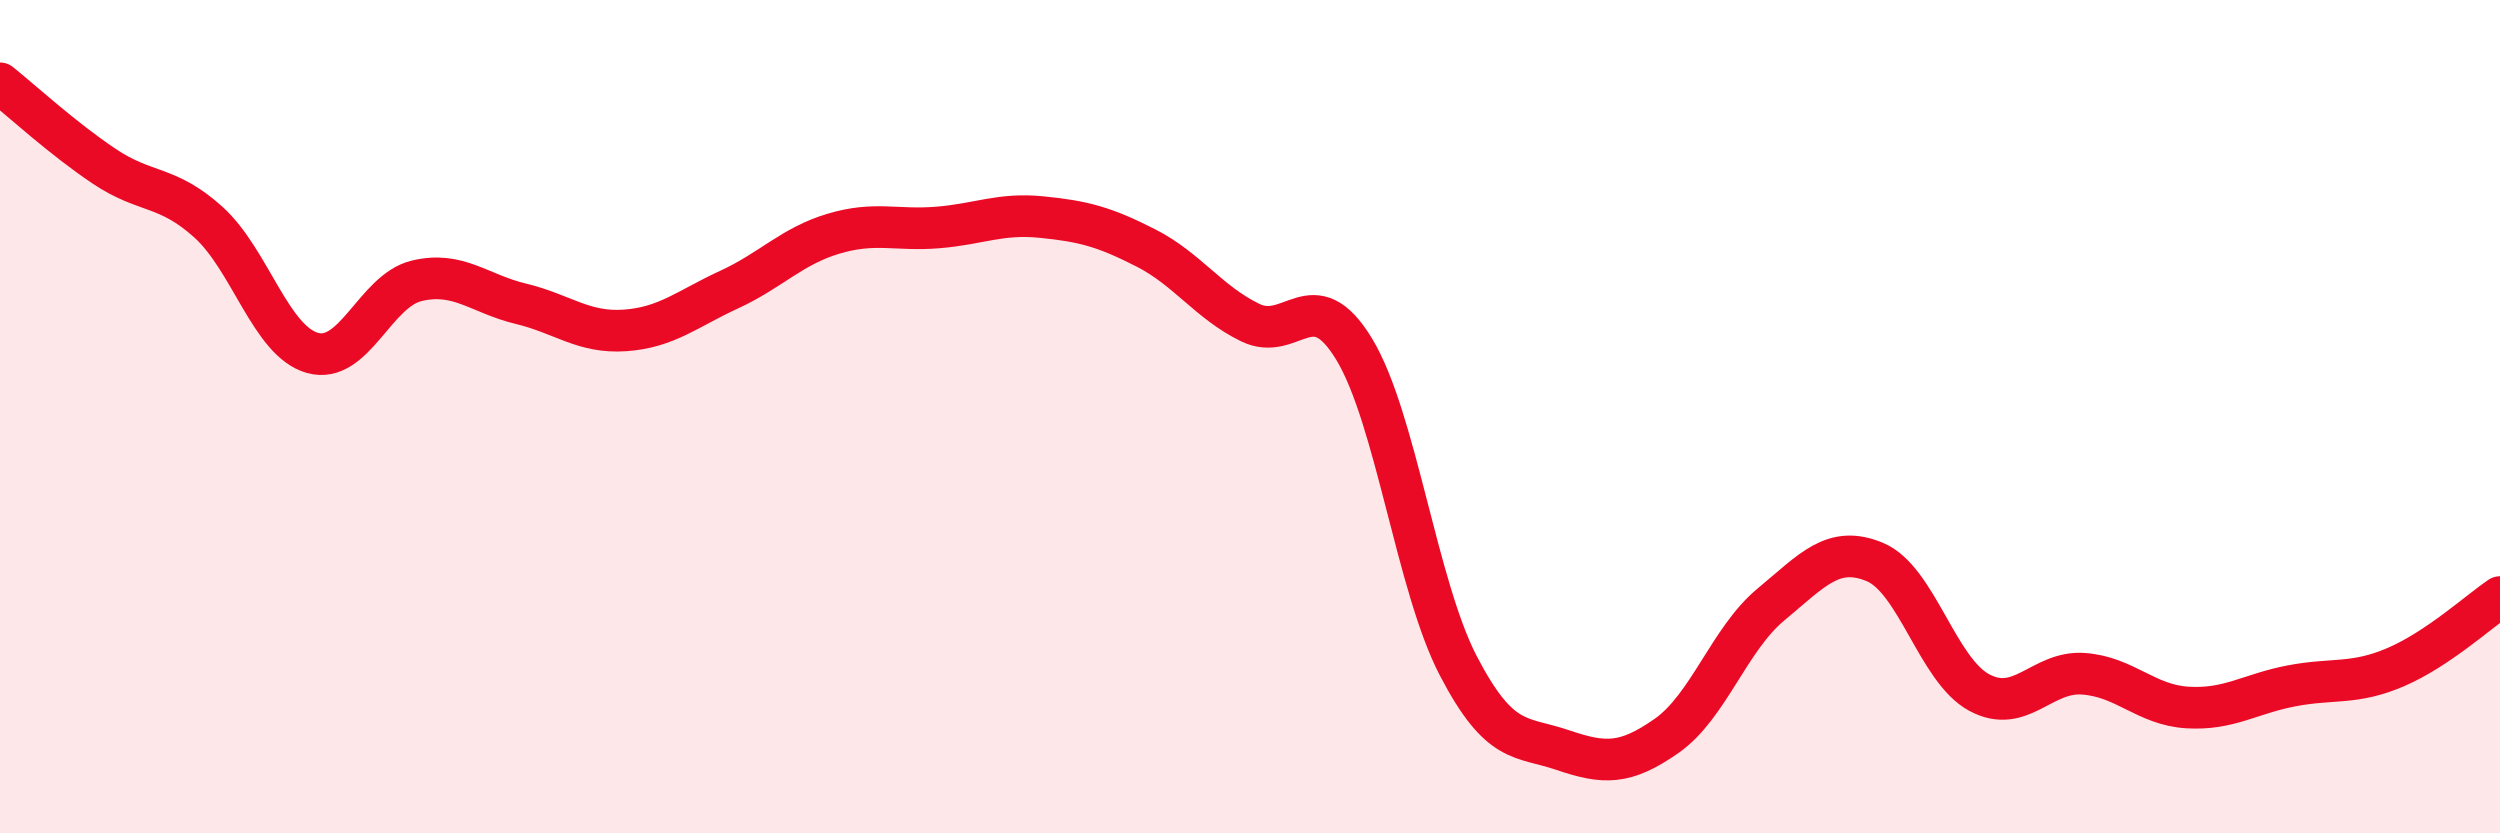
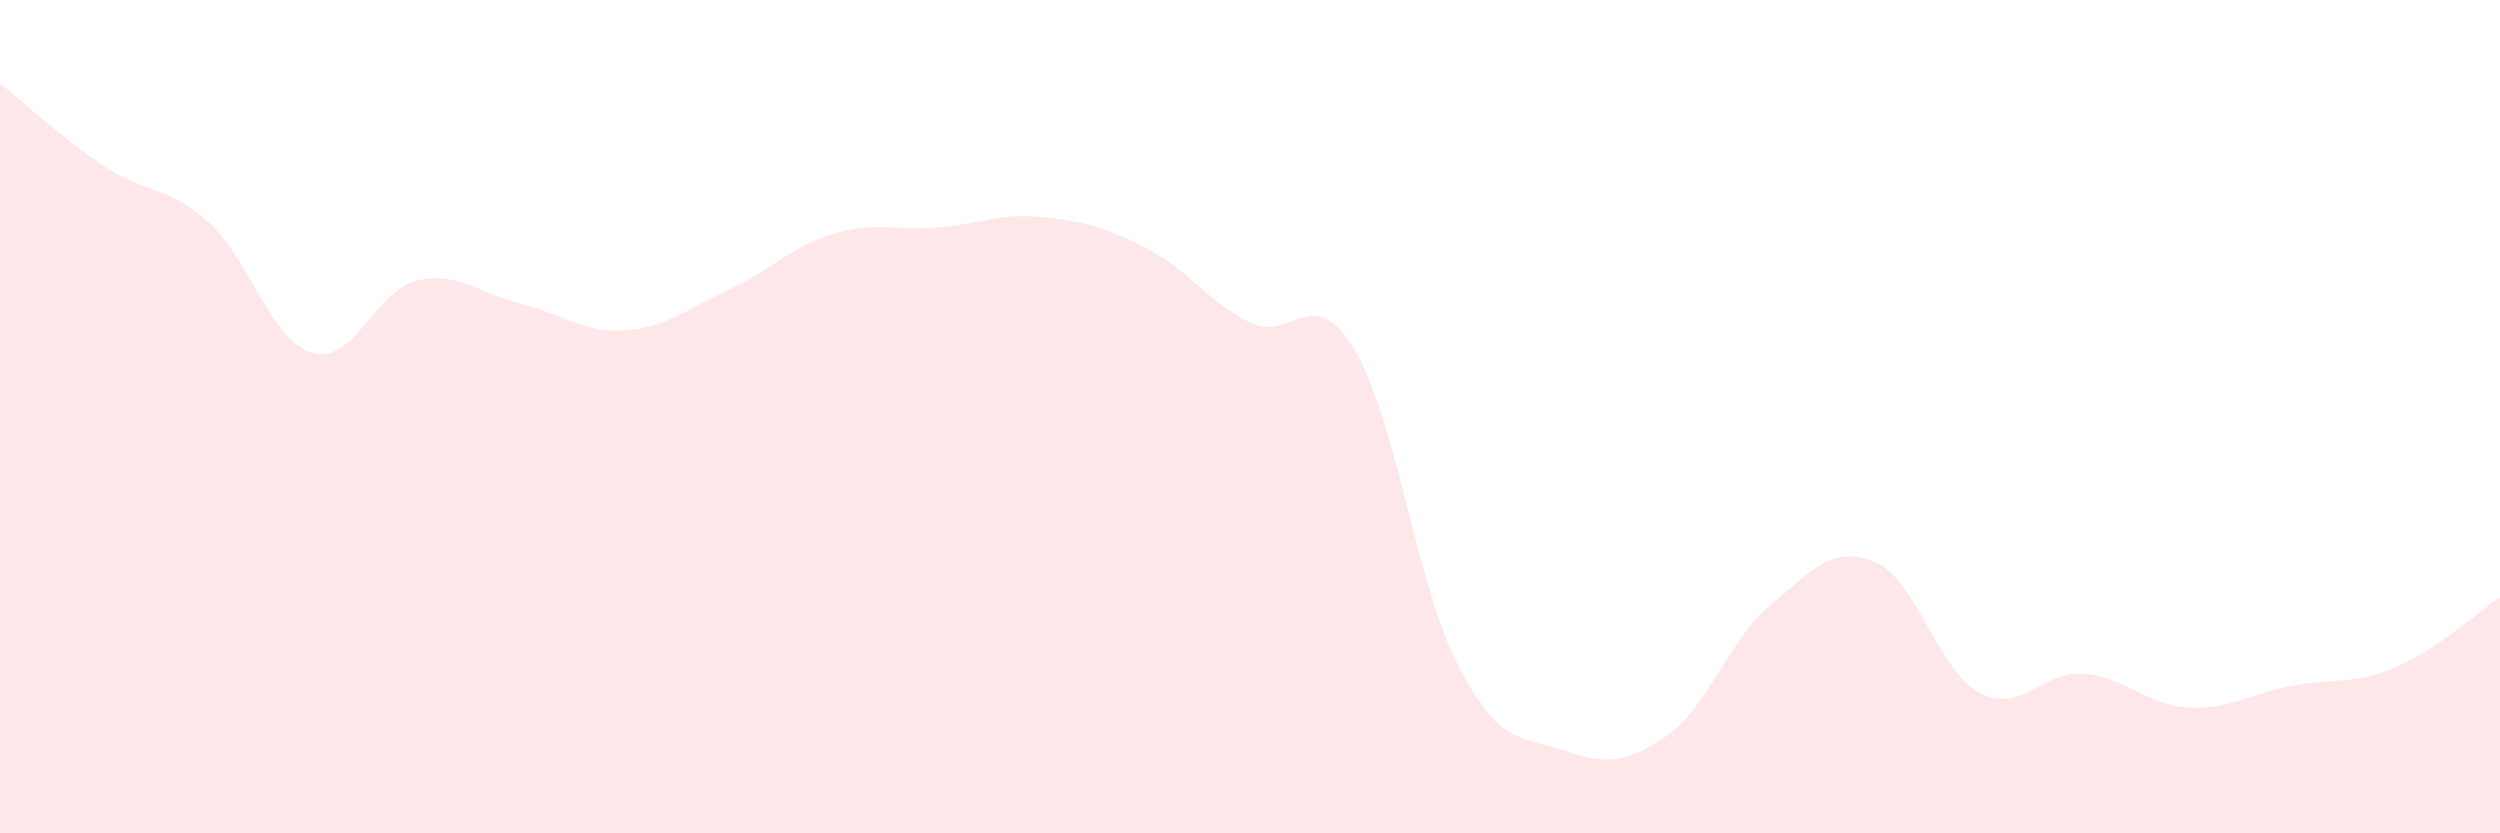
<svg xmlns="http://www.w3.org/2000/svg" width="60" height="20" viewBox="0 0 60 20">
  <path d="M 0,2 C 0.5,2.4 1.5,3.32 2.5,3.99 C 3.5,4.66 4,4.43 5,5.33 C 6,6.23 6.5,8.19 7.5,8.47 C 8.5,8.75 9,6.98 10,6.74 C 11,6.5 11.5,7.05 12.5,7.29 C 13.5,7.53 14,8 15,7.93 C 16,7.86 16.5,7.41 17.5,6.95 C 18.5,6.49 19,5.91 20,5.61 C 21,5.31 21.5,5.54 22.5,5.46 C 23.5,5.38 24,5.11 25,5.21 C 26,5.31 26.5,5.44 27.5,5.95 C 28.5,6.46 29,7.25 30,7.74 C 31,8.23 31.5,6.73 32.5,8.38 C 33.5,10.03 34,14.06 35,15.98 C 36,17.9 36.5,17.66 37.5,18 C 38.5,18.34 39,18.36 40,17.66 C 41,16.96 41.5,15.34 42.5,14.51 C 43.5,13.68 44,13.07 45,13.49 C 46,13.91 46.5,16.08 47.5,16.62 C 48.5,17.16 49,16.1 50,16.17 C 51,16.24 51.5,16.92 52.5,16.98 C 53.5,17.04 54,16.65 55,16.46 C 56,16.27 56.5,16.44 57.5,16.01 C 58.5,15.58 59.5,14.67 60,14.33L60 20L0 20Z" fill="#EB0A25" opacity="0.1" stroke-linecap="round" stroke-linejoin="round" />
-   <path d="M 0,2 C 0.5,2.4 1.5,3.32 2.5,3.99 C 3.5,4.66 4,4.43 5,5.33 C 6,6.23 6.5,8.19 7.5,8.47 C 8.5,8.75 9,6.98 10,6.74 C 11,6.5 11.5,7.05 12.5,7.29 C 13.5,7.53 14,8 15,7.93 C 16,7.86 16.5,7.41 17.5,6.95 C 18.5,6.49 19,5.91 20,5.61 C 21,5.31 21.5,5.54 22.5,5.46 C 23.5,5.38 24,5.11 25,5.21 C 26,5.31 26.5,5.44 27.5,5.95 C 28.5,6.46 29,7.25 30,7.74 C 31,8.23 31.5,6.73 32.5,8.38 C 33.5,10.03 34,14.06 35,15.98 C 36,17.9 36.5,17.66 37.5,18 C 38.5,18.34 39,18.36 40,17.66 C 41,16.96 41.5,15.34 42.5,14.51 C 43.5,13.68 44,13.07 45,13.49 C 46,13.91 46.5,16.08 47.5,16.62 C 48.5,17.16 49,16.1 50,16.17 C 51,16.24 51.5,16.92 52.5,16.98 C 53.5,17.04 54,16.65 55,16.46 C 56,16.27 56.5,16.44 57.5,16.01 C 58.5,15.58 59.5,14.67 60,14.33" stroke="#EB0A25" stroke-width="1" fill="none" stroke-linecap="round" stroke-linejoin="round" />
</svg>